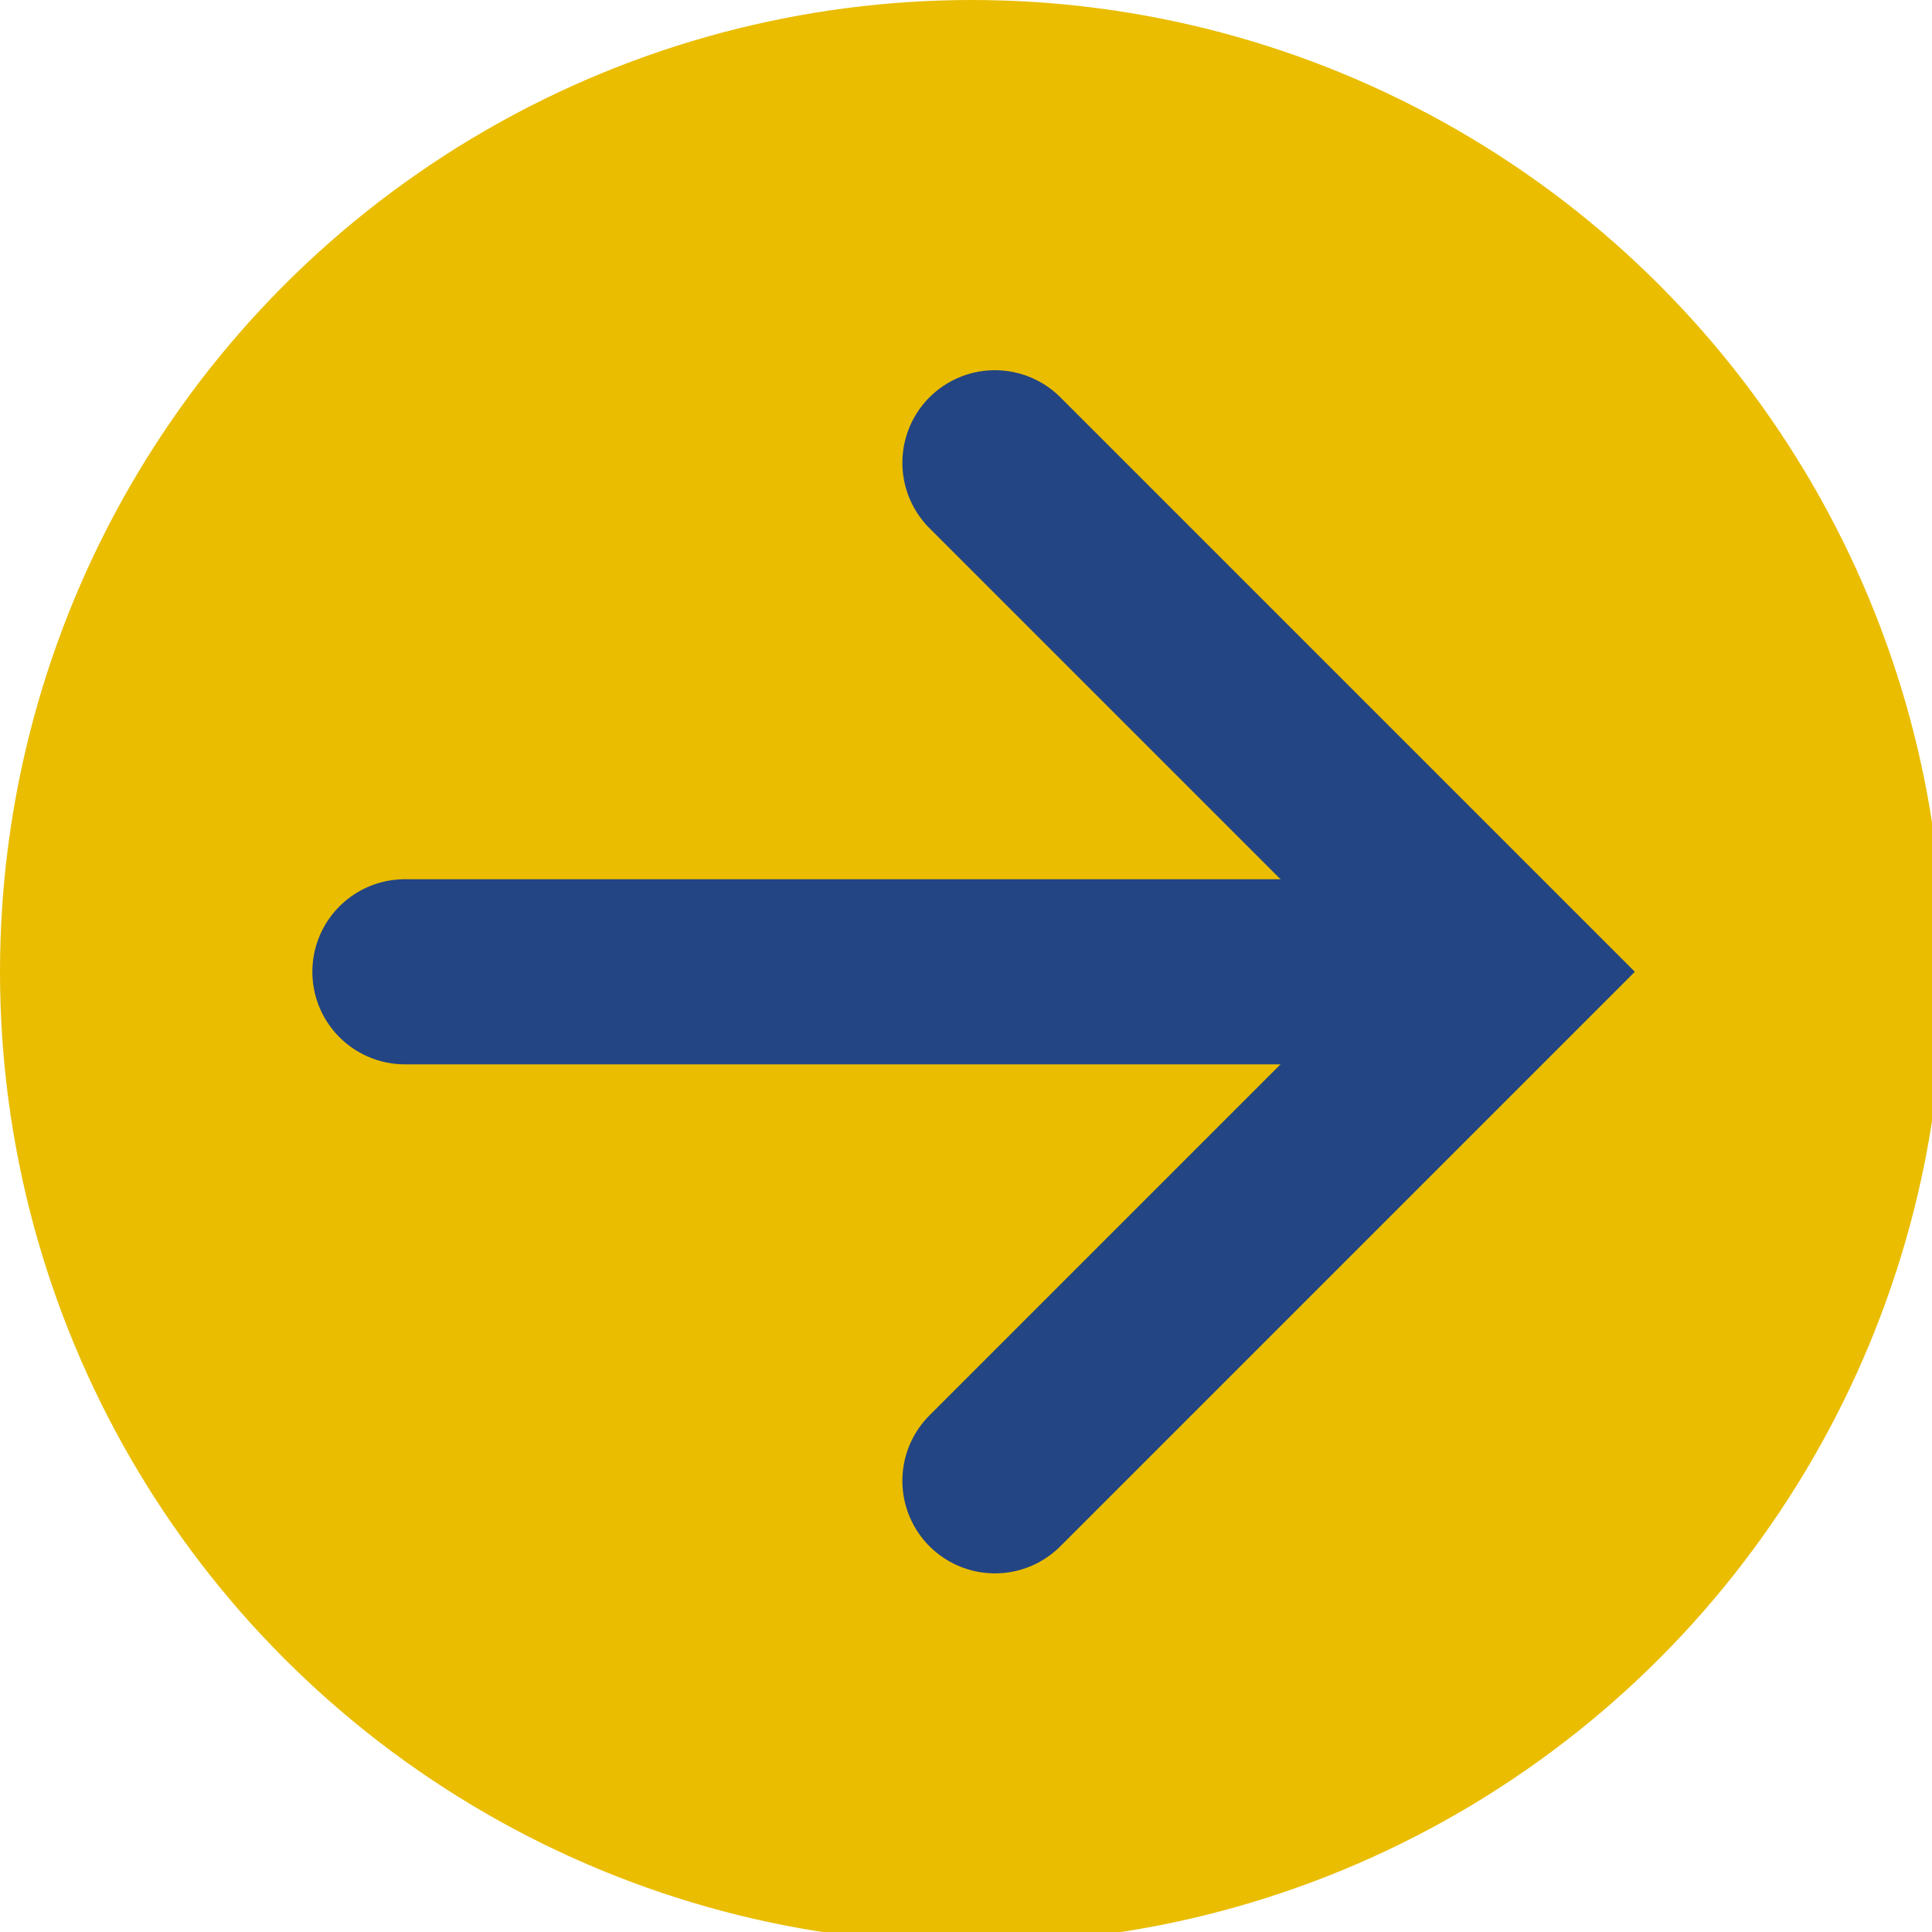
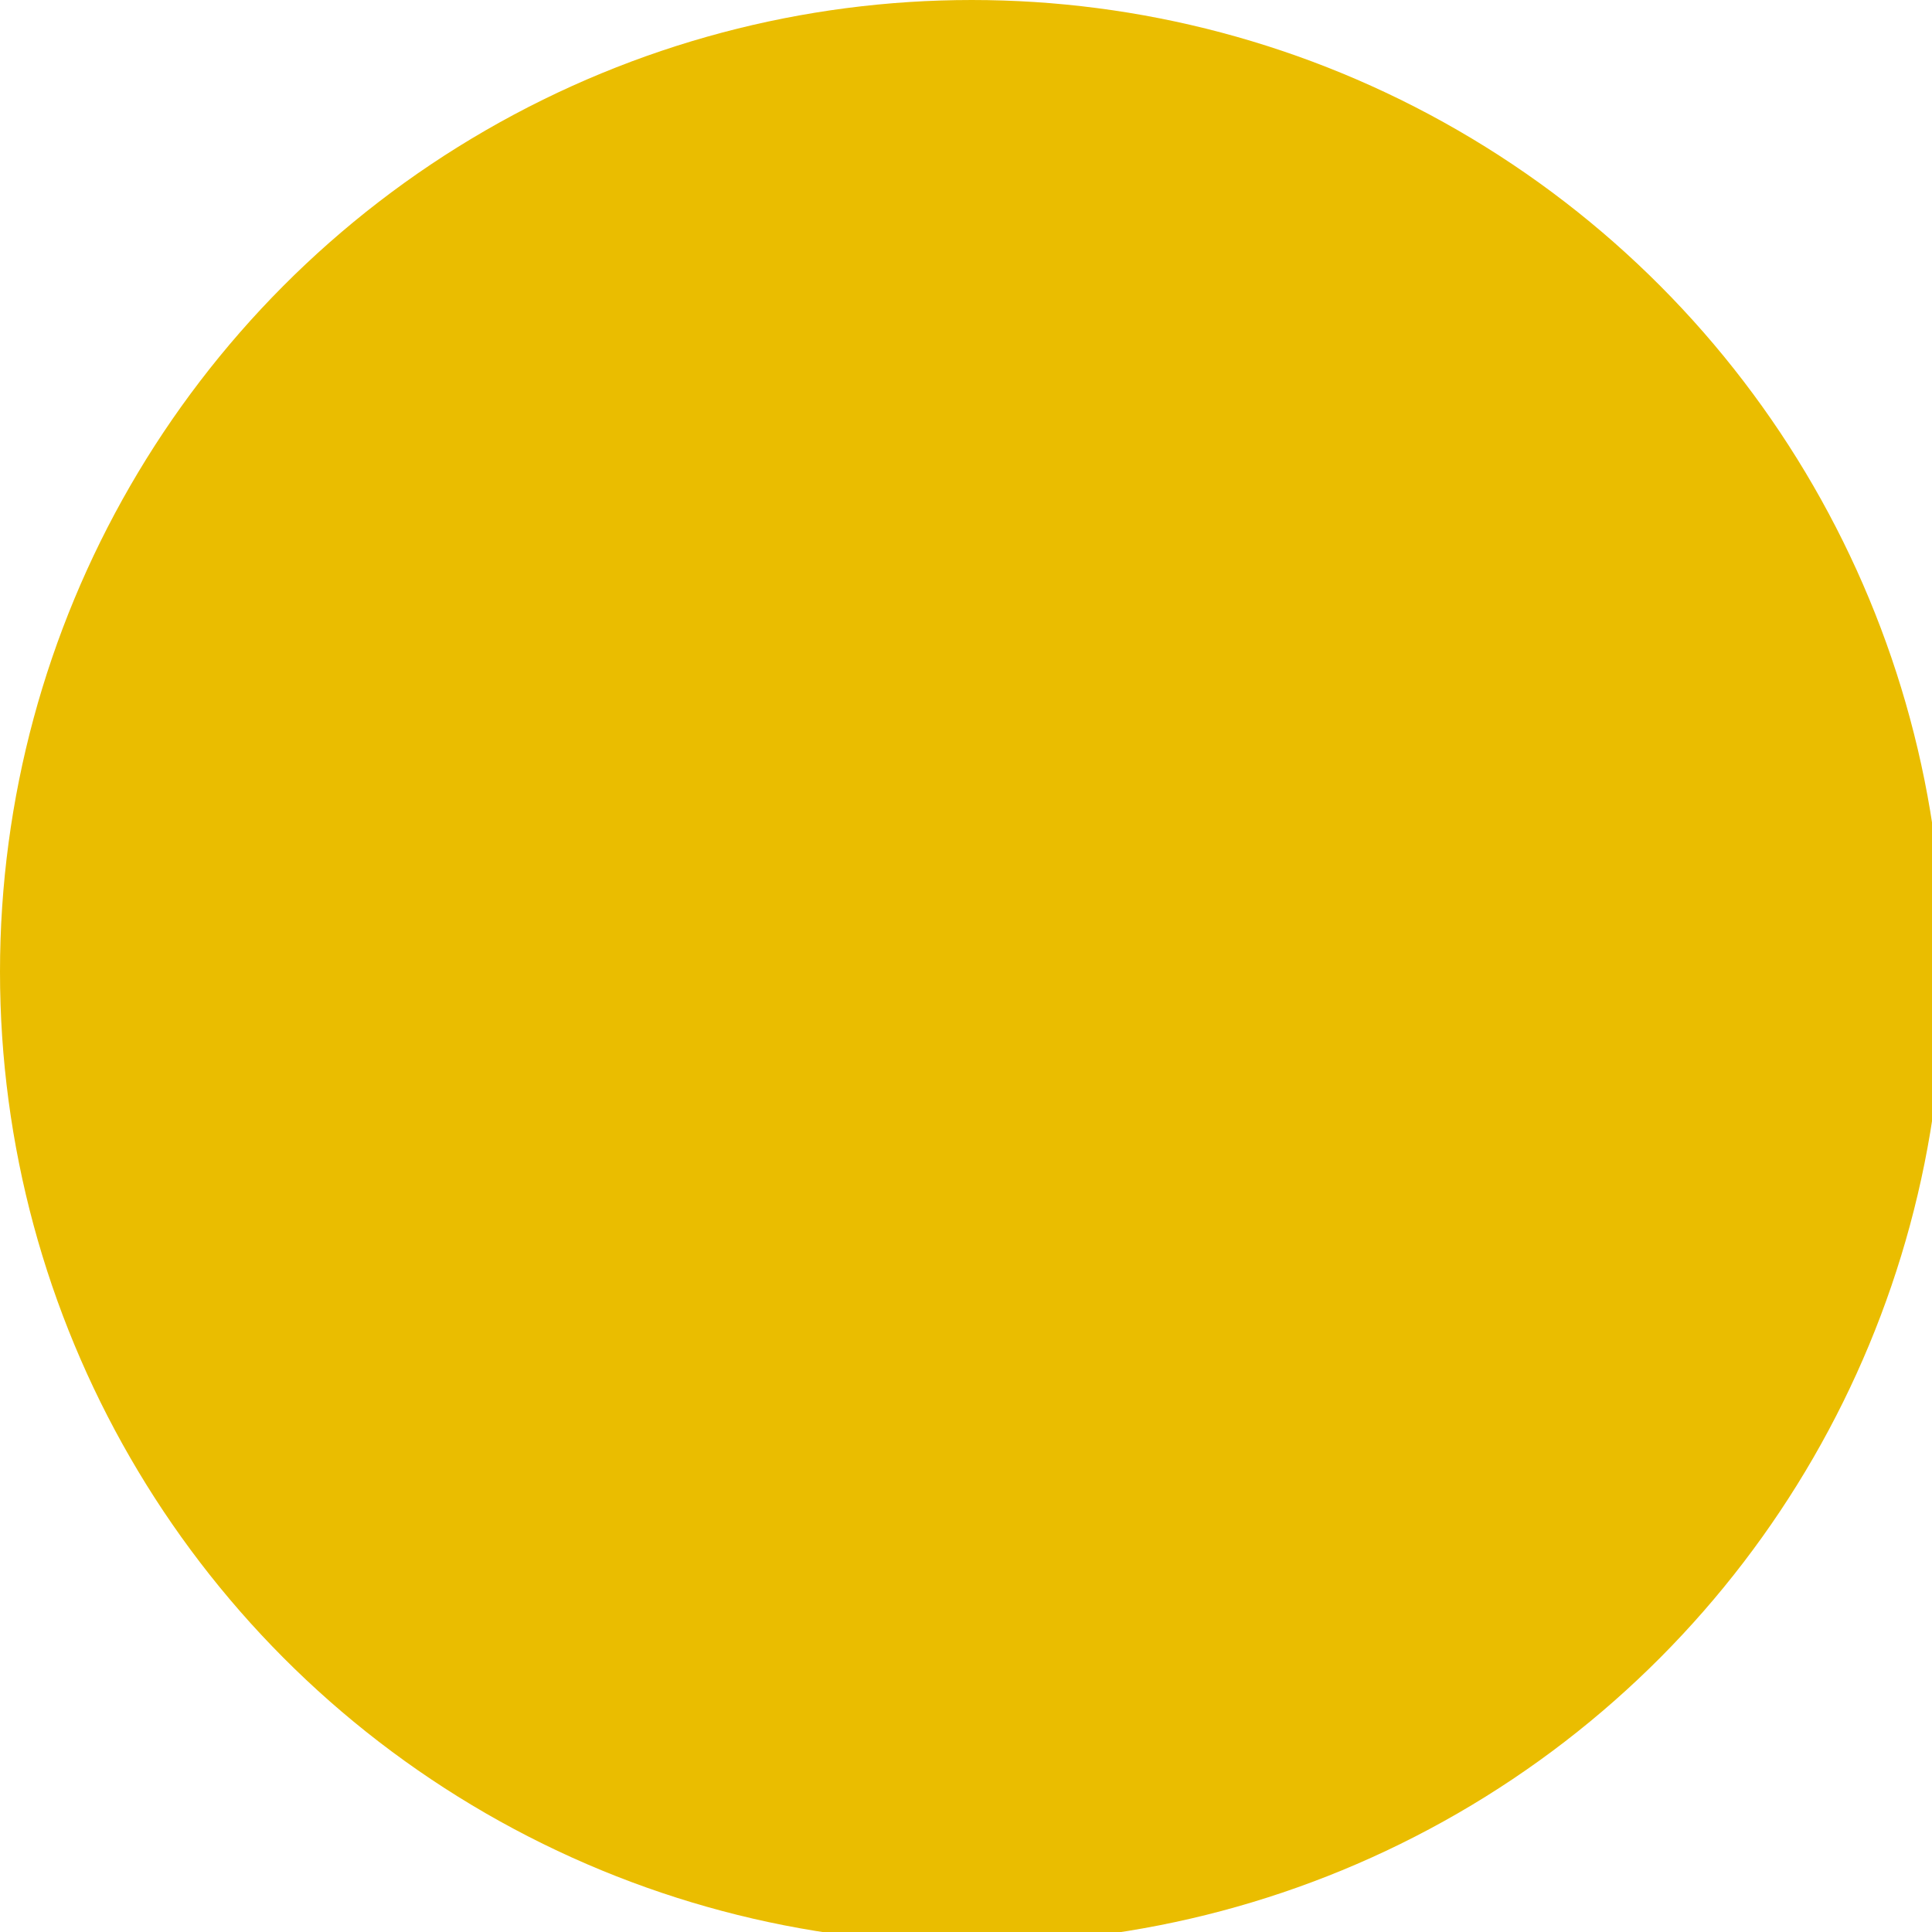
<svg xmlns="http://www.w3.org/2000/svg" id="_レイヤー_2" version="1.1" viewBox="0 0 16.7 16.7">
  <defs>
    <style>
      .st0 {
        fill: #eabd00;
      }

      .st1 {
        fill: none;
        stroke: #234583;
        stroke-linecap: round;
        stroke-miterlimit: 10;
        stroke-width: 1.6px;
      }
    </style>
  </defs>
  <g id="_レイヤー_1-2">
    <g>
      <circle class="st0" cx="8.4" cy="8.4" r="8.4" />
      <g>
-         <line class="st1" x1="3.5" y1="8.4" x2="12.4" y2="8.4" />
-         <polyline class="st1" points="8.6 4 13 8.4 8.6 12.8" />
-       </g>
+         </g>
    </g>
  </g>
</svg>